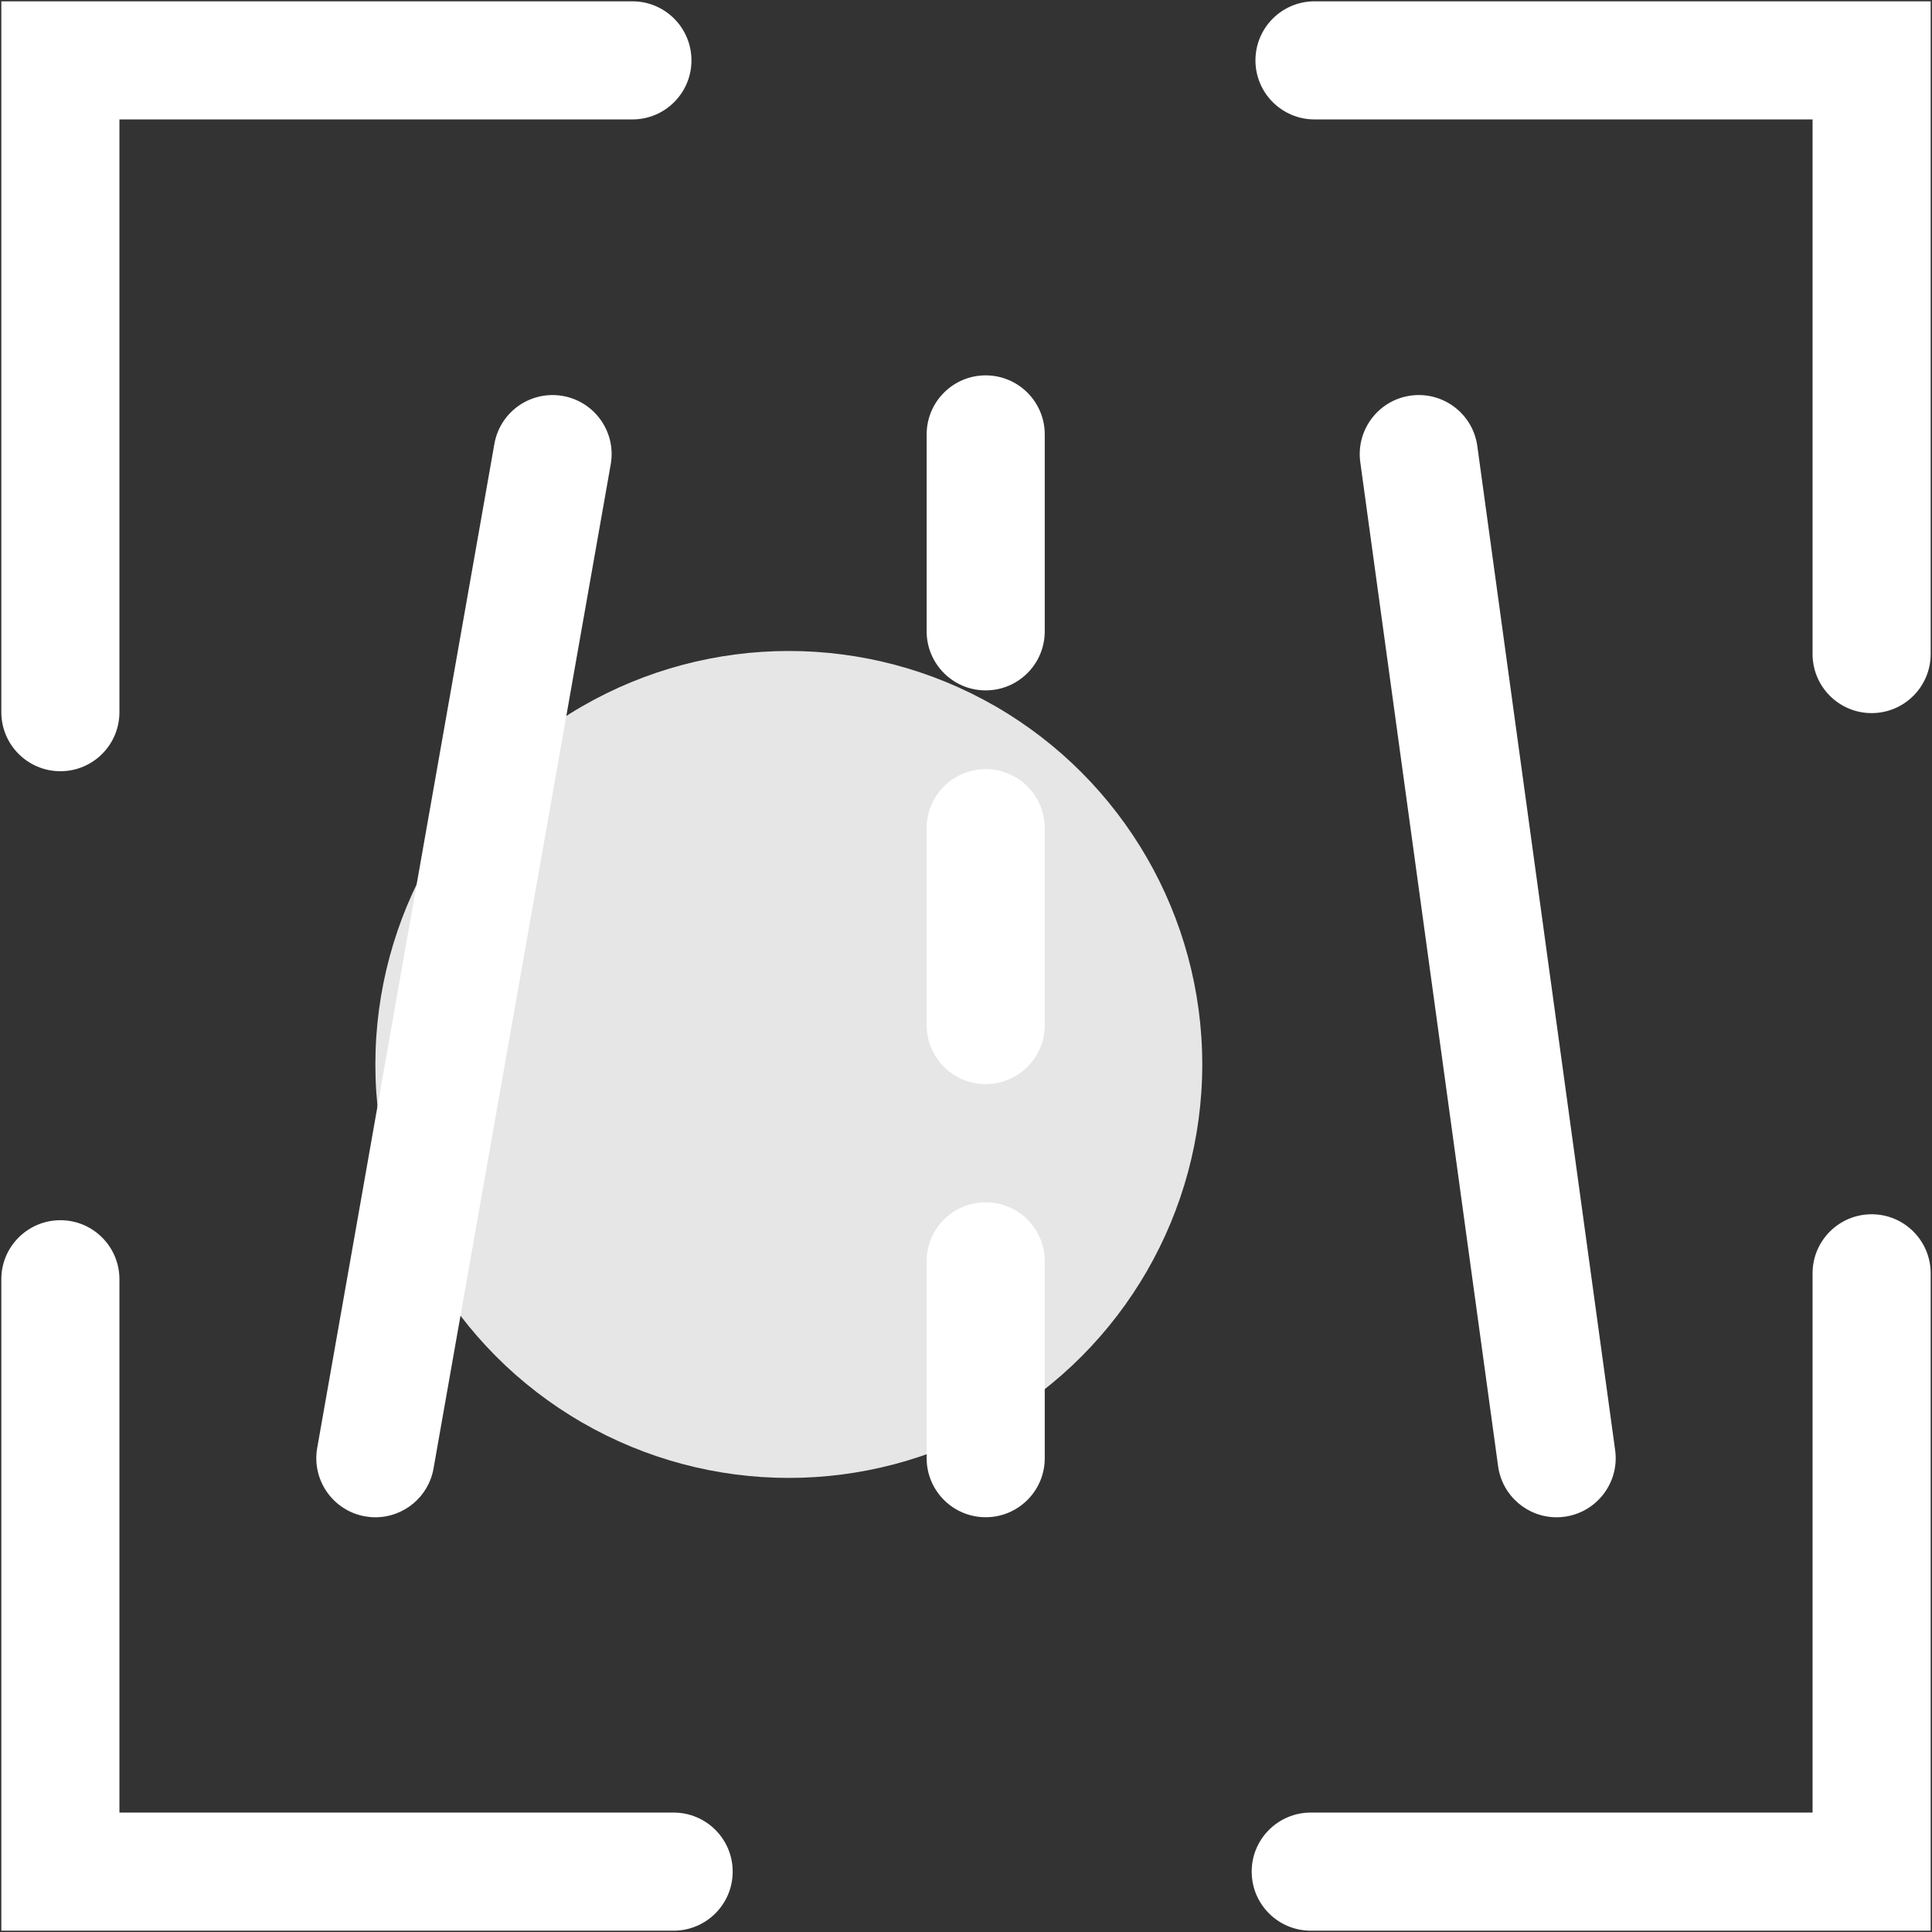
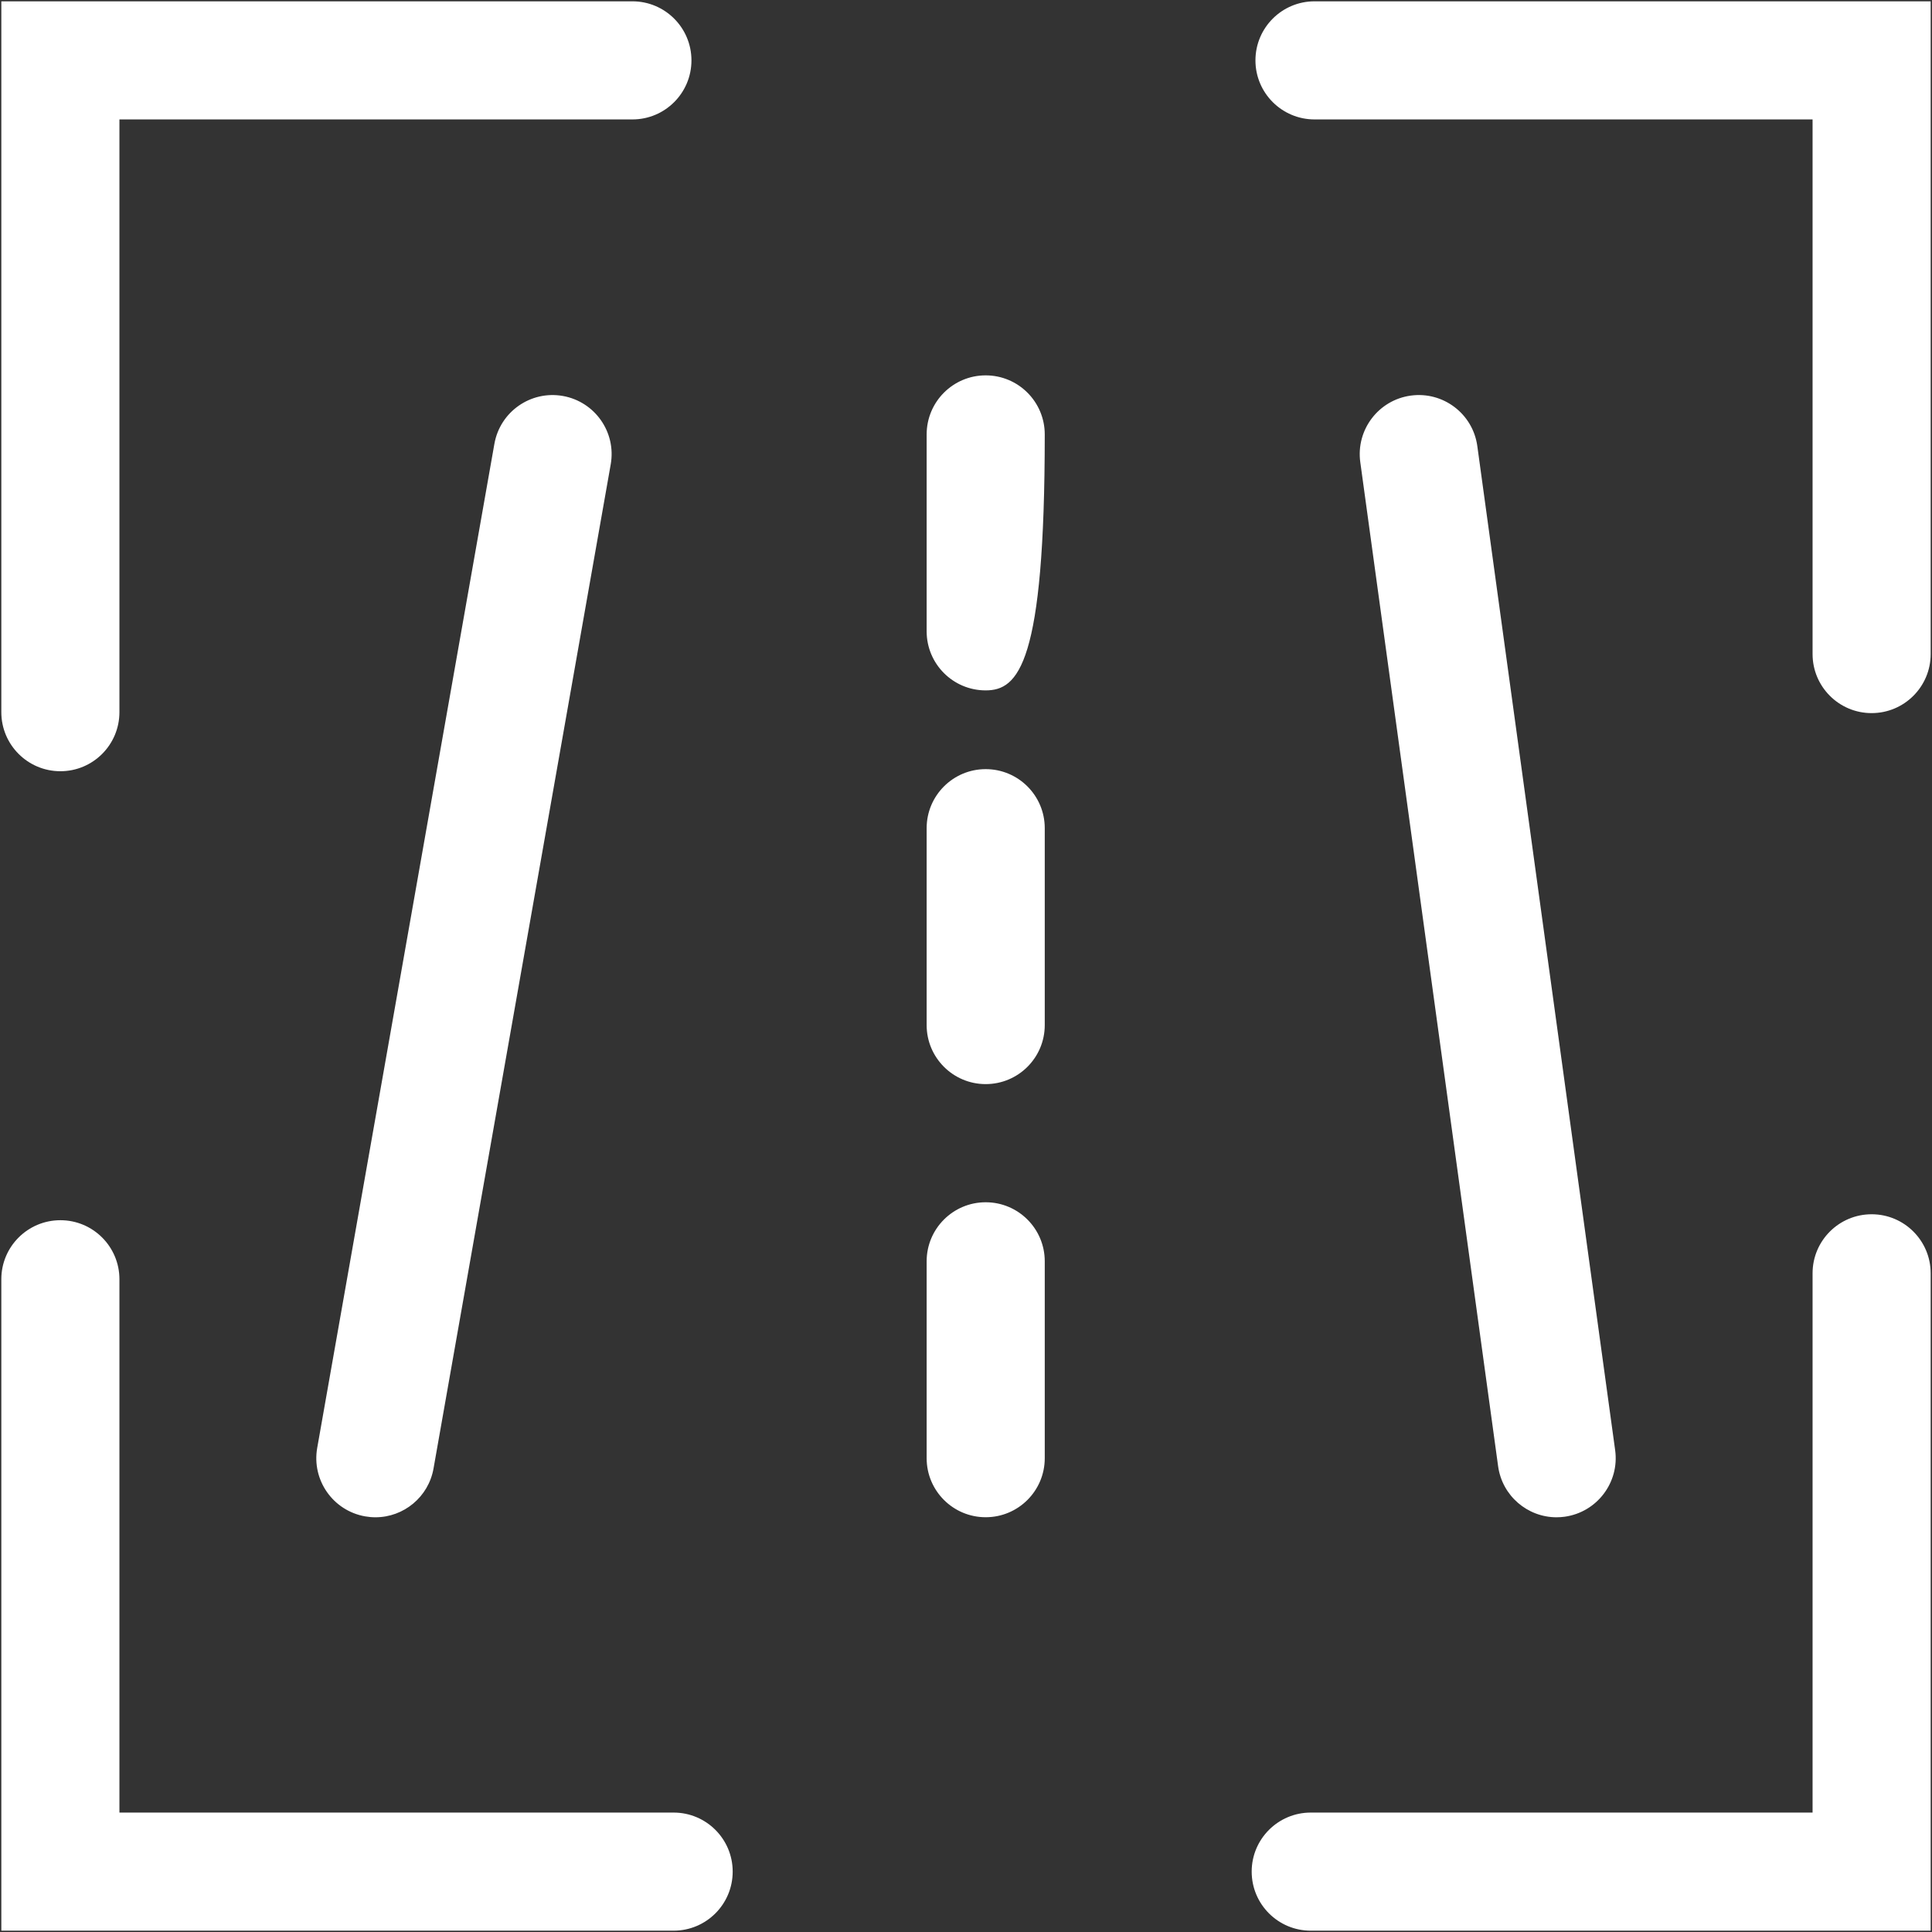
<svg xmlns="http://www.w3.org/2000/svg" width="38px" height="38px" viewBox="0 0 38 38" version="1.1">
  <rect x="0" y="0" width="38" height="38" fill="#333333" stroke="none" />
  <title>鞋服-4备份</title>
  <g id="页面-1" stroke="none" stroke-width="1" fill="none" fill-rule="evenodd">
    <g id="补充-行业案例" transform="translate(-356, -330)" fill-rule="nonzero">
      <g id="鞋服-4备份" transform="translate(356, 330)">
        <path d="M37.974,37.974 L25.781,37.974 C25.139,37.974 24.619,37.454 24.619,36.812 C24.619,36.171 25.139,35.651 25.781,35.651 L35.651,35.651 L35.651,25.044 C35.651,24.403 36.171,23.883 36.813,23.883 C37.454,23.883 37.974,24.403 37.974,25.044 L37.974,37.974 L37.974,37.974 Z M13.249,37.974 L0.026,37.974 L0.026,25.161 C0.026,24.52 0.546,24 1.188,24 C1.829,24 2.349,24.52 2.349,25.161 L2.349,35.651 L13.249,35.651 C13.891,35.651 14.411,36.171 14.411,36.812 C14.411,37.454 13.891,37.974 13.249,37.974 Z M1.188,15.169 C0.546,15.169 0.026,14.649 0.026,14.007 L0.026,0.026 L12.439,0.026 C13.08,0.026 13.6,0.546 13.6,1.188 C13.6,1.829 13.08,2.349 12.439,2.349 L2.349,2.349 L2.349,14.007 C2.349,14.649 1.829,15.169 1.188,15.169 Z M36.812,14.026 C36.171,14.026 35.651,13.506 35.651,12.864 L35.651,2.349 L25.855,2.349 C25.214,2.349 24.693,1.829 24.693,1.188 C24.693,0.546 25.214,0.026 25.855,0.026 L37.974,0.026 L37.974,12.864 C37.974,13.506 37.454,14.026 36.812,14.026 Z" id="形状" fill="#FFFFFF" />
-         <path d="M7.383,20.936 C7.383,23.841 8.933,26.526 11.449,27.979 C13.965,29.432 17.065,29.432 19.581,27.979 C22.097,26.526 23.647,23.841 23.647,20.936 C23.647,18.031 22.097,15.346 19.581,13.893 C17.065,12.441 13.965,12.441 11.449,13.893 C8.933,15.346 7.383,18.031 7.383,20.936 L7.383,20.936 Z" id="路径" fill="#E6E6E6" />
-         <path d="M30.615,29.843 C30.044,29.843 29.546,29.421 29.466,28.839 L26.755,9.09 C26.668,8.454 27.113,7.868 27.748,7.781 C28.384,7.694 28.97,8.138 29.057,8.774 L31.768,28.523 C31.855,29.158 31.41,29.744 30.775,29.832 C30.722,29.839 30.669,29.843 30.615,29.843 L30.615,29.843 Z M19.387,13.579 C18.746,13.579 18.226,13.059 18.226,12.417 L18.226,8.545 C18.226,7.903 18.746,7.383 19.387,7.383 C20.029,7.383 20.549,7.903 20.549,8.545 L20.549,12.417 C20.549,13.059 20.029,13.579 19.387,13.579 Z M19.387,21.323 C18.746,21.323 18.226,20.803 18.226,20.162 L18.226,16.289 C18.226,15.648 18.746,15.128 19.387,15.128 C20.029,15.128 20.549,15.648 20.549,16.289 L20.549,20.162 C20.549,20.803 20.029,21.323 19.387,21.323 Z M19.387,29.842 C18.746,29.842 18.226,29.322 18.226,28.681 L18.226,24.808 C18.226,24.167 18.746,23.647 19.387,23.647 C20.029,23.647 20.549,24.167 20.549,24.808 L20.549,28.681 C20.549,29.322 20.029,29.842 19.387,29.842 L19.387,29.842 Z M7.385,29.843 C7.317,29.843 7.25,29.837 7.181,29.825 C6.549,29.713 6.128,29.111 6.239,28.479 L9.724,8.73 C9.836,8.098 10.438,7.677 11.07,7.788 C11.702,7.9 12.124,8.502 12.012,9.134 L8.527,28.883 C8.428,29.446 7.938,29.843 7.385,29.843 L7.385,29.843 Z" id="形状" fill="#FFFFFF" />
+         <path d="M30.615,29.843 C30.044,29.843 29.546,29.421 29.466,28.839 L26.755,9.09 C26.668,8.454 27.113,7.868 27.748,7.781 C28.384,7.694 28.97,8.138 29.057,8.774 L31.768,28.523 C31.855,29.158 31.41,29.744 30.775,29.832 C30.722,29.839 30.669,29.843 30.615,29.843 L30.615,29.843 Z M19.387,13.579 C18.746,13.579 18.226,13.059 18.226,12.417 L18.226,8.545 C18.226,7.903 18.746,7.383 19.387,7.383 C20.029,7.383 20.549,7.903 20.549,8.545 C20.549,13.059 20.029,13.579 19.387,13.579 Z M19.387,21.323 C18.746,21.323 18.226,20.803 18.226,20.162 L18.226,16.289 C18.226,15.648 18.746,15.128 19.387,15.128 C20.029,15.128 20.549,15.648 20.549,16.289 L20.549,20.162 C20.549,20.803 20.029,21.323 19.387,21.323 Z M19.387,29.842 C18.746,29.842 18.226,29.322 18.226,28.681 L18.226,24.808 C18.226,24.167 18.746,23.647 19.387,23.647 C20.029,23.647 20.549,24.167 20.549,24.808 L20.549,28.681 C20.549,29.322 20.029,29.842 19.387,29.842 L19.387,29.842 Z M7.385,29.843 C7.317,29.843 7.25,29.837 7.181,29.825 C6.549,29.713 6.128,29.111 6.239,28.479 L9.724,8.73 C9.836,8.098 10.438,7.677 11.07,7.788 C11.702,7.9 12.124,8.502 12.012,9.134 L8.527,28.883 C8.428,29.446 7.938,29.843 7.385,29.843 L7.385,29.843 Z" id="形状" fill="#FFFFFF" />
      </g>
    </g>
  </g>
</svg>